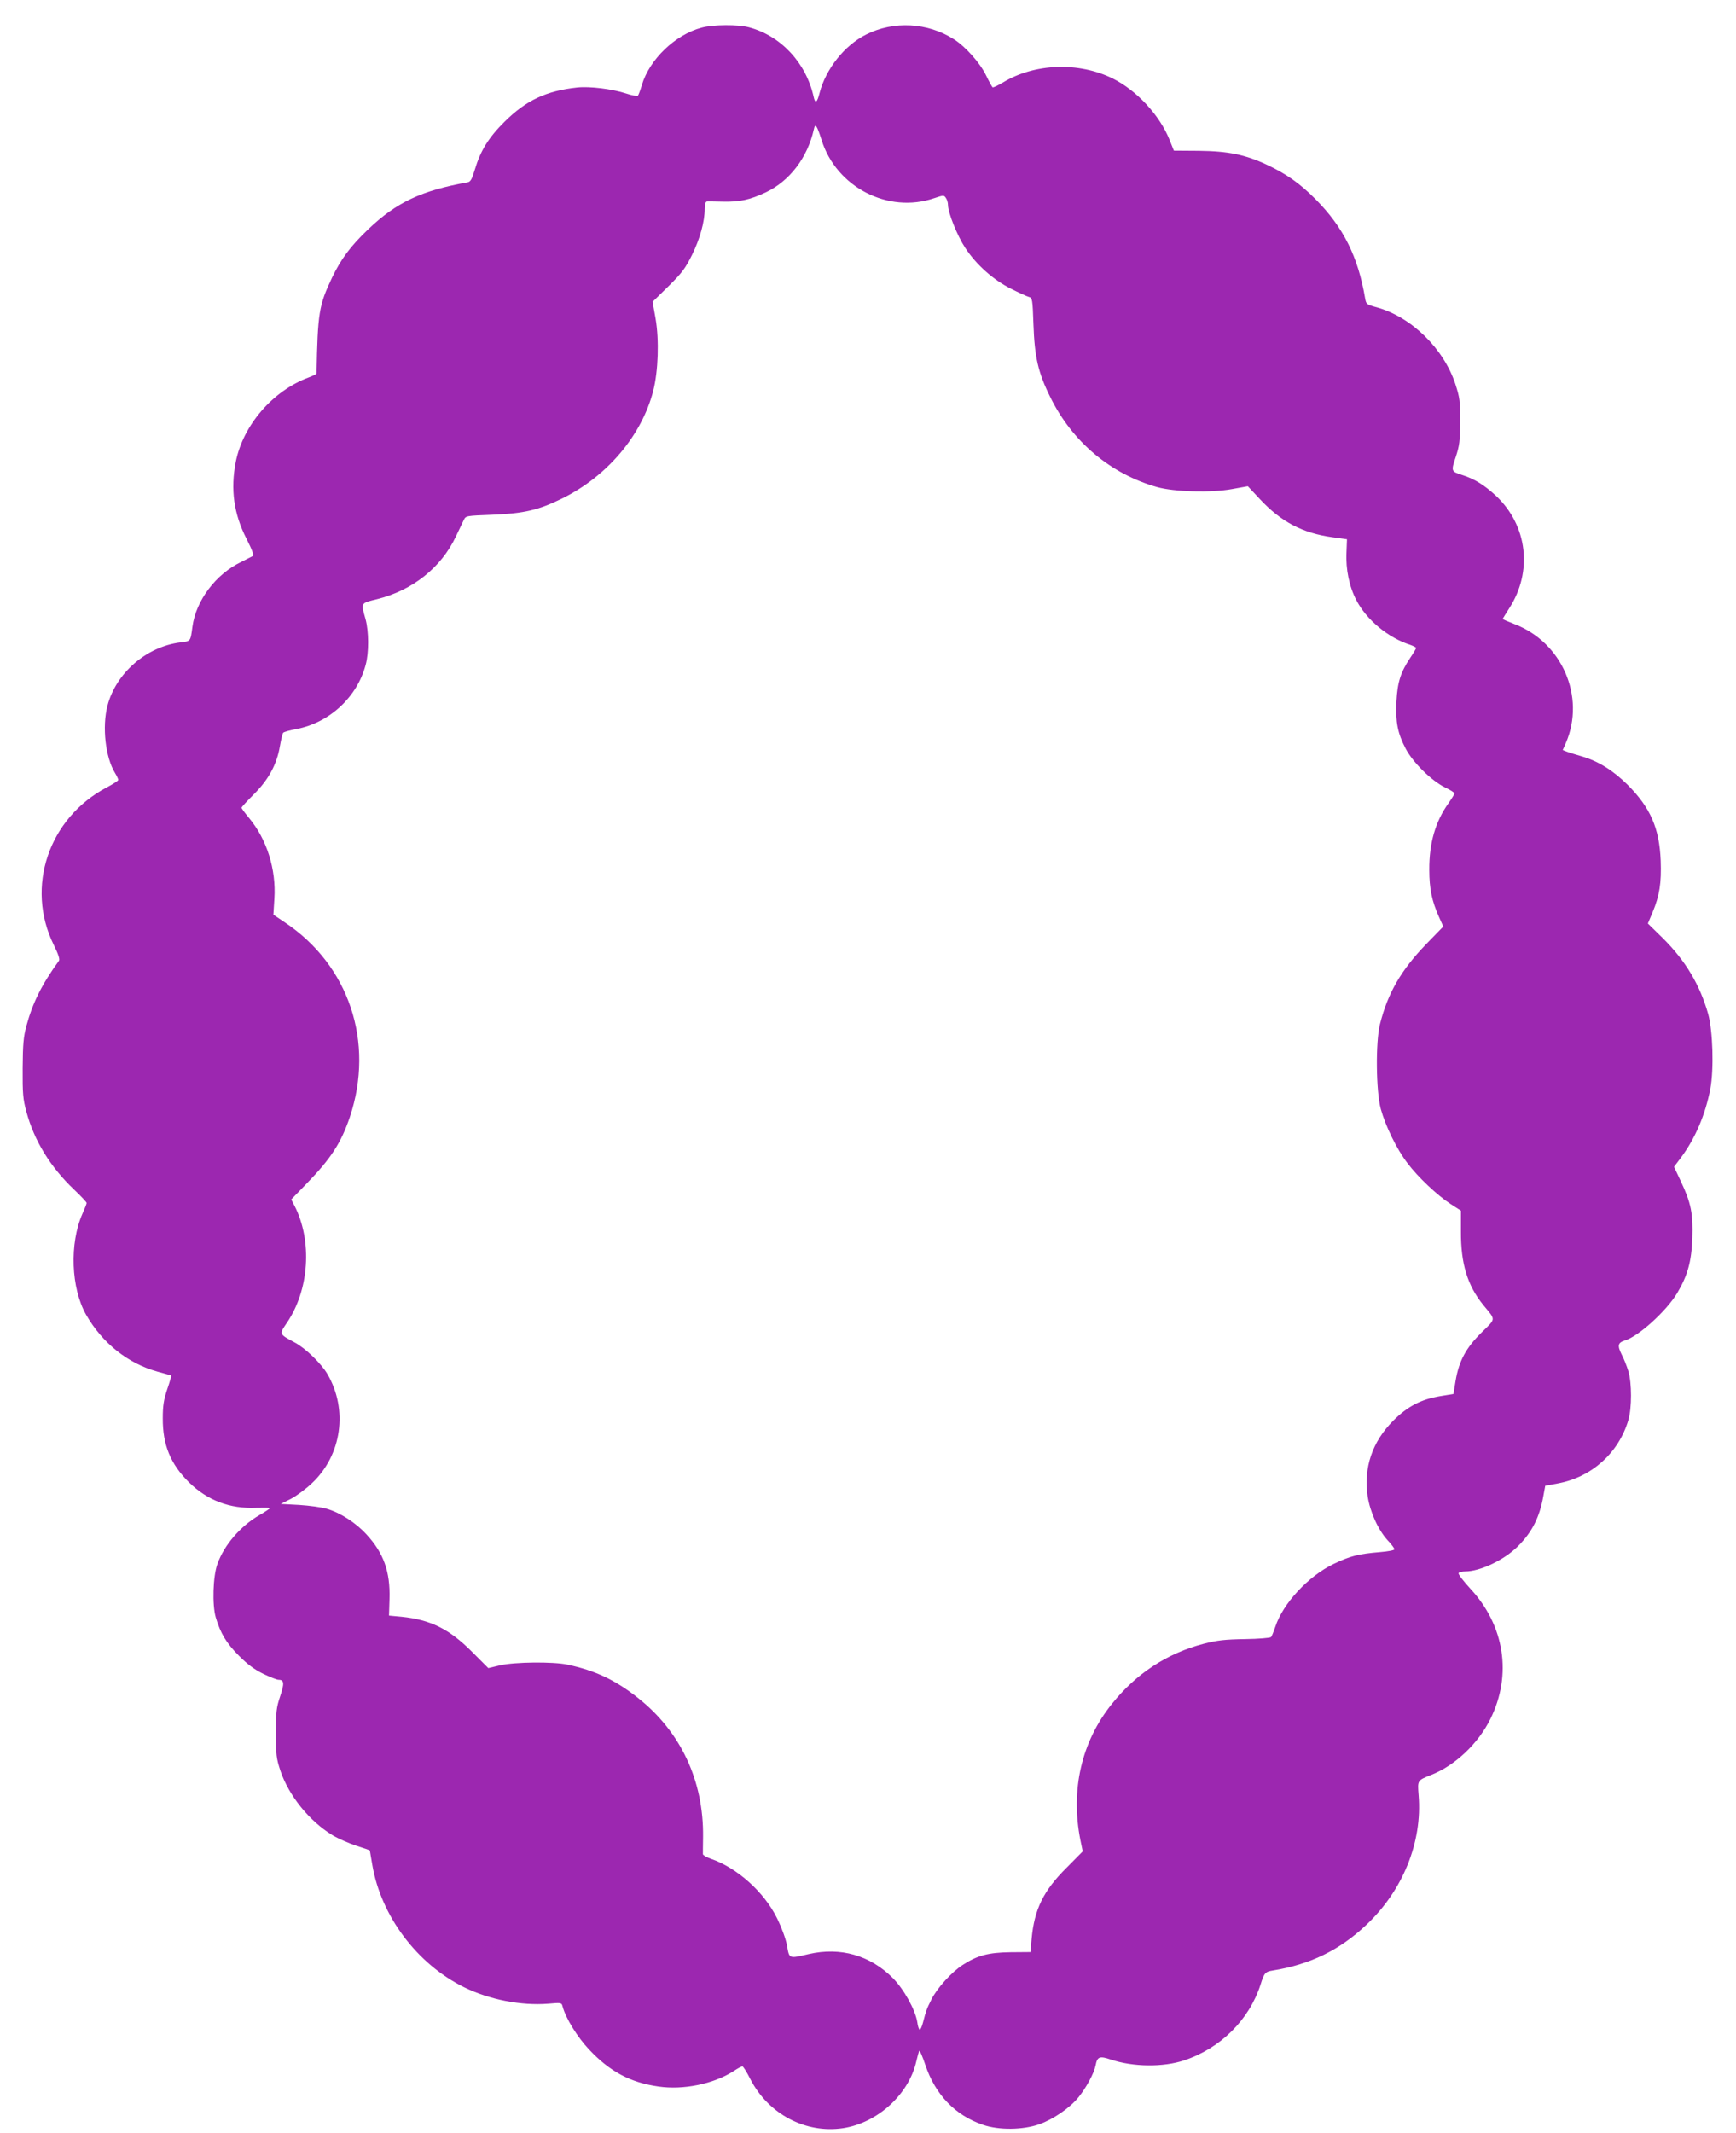
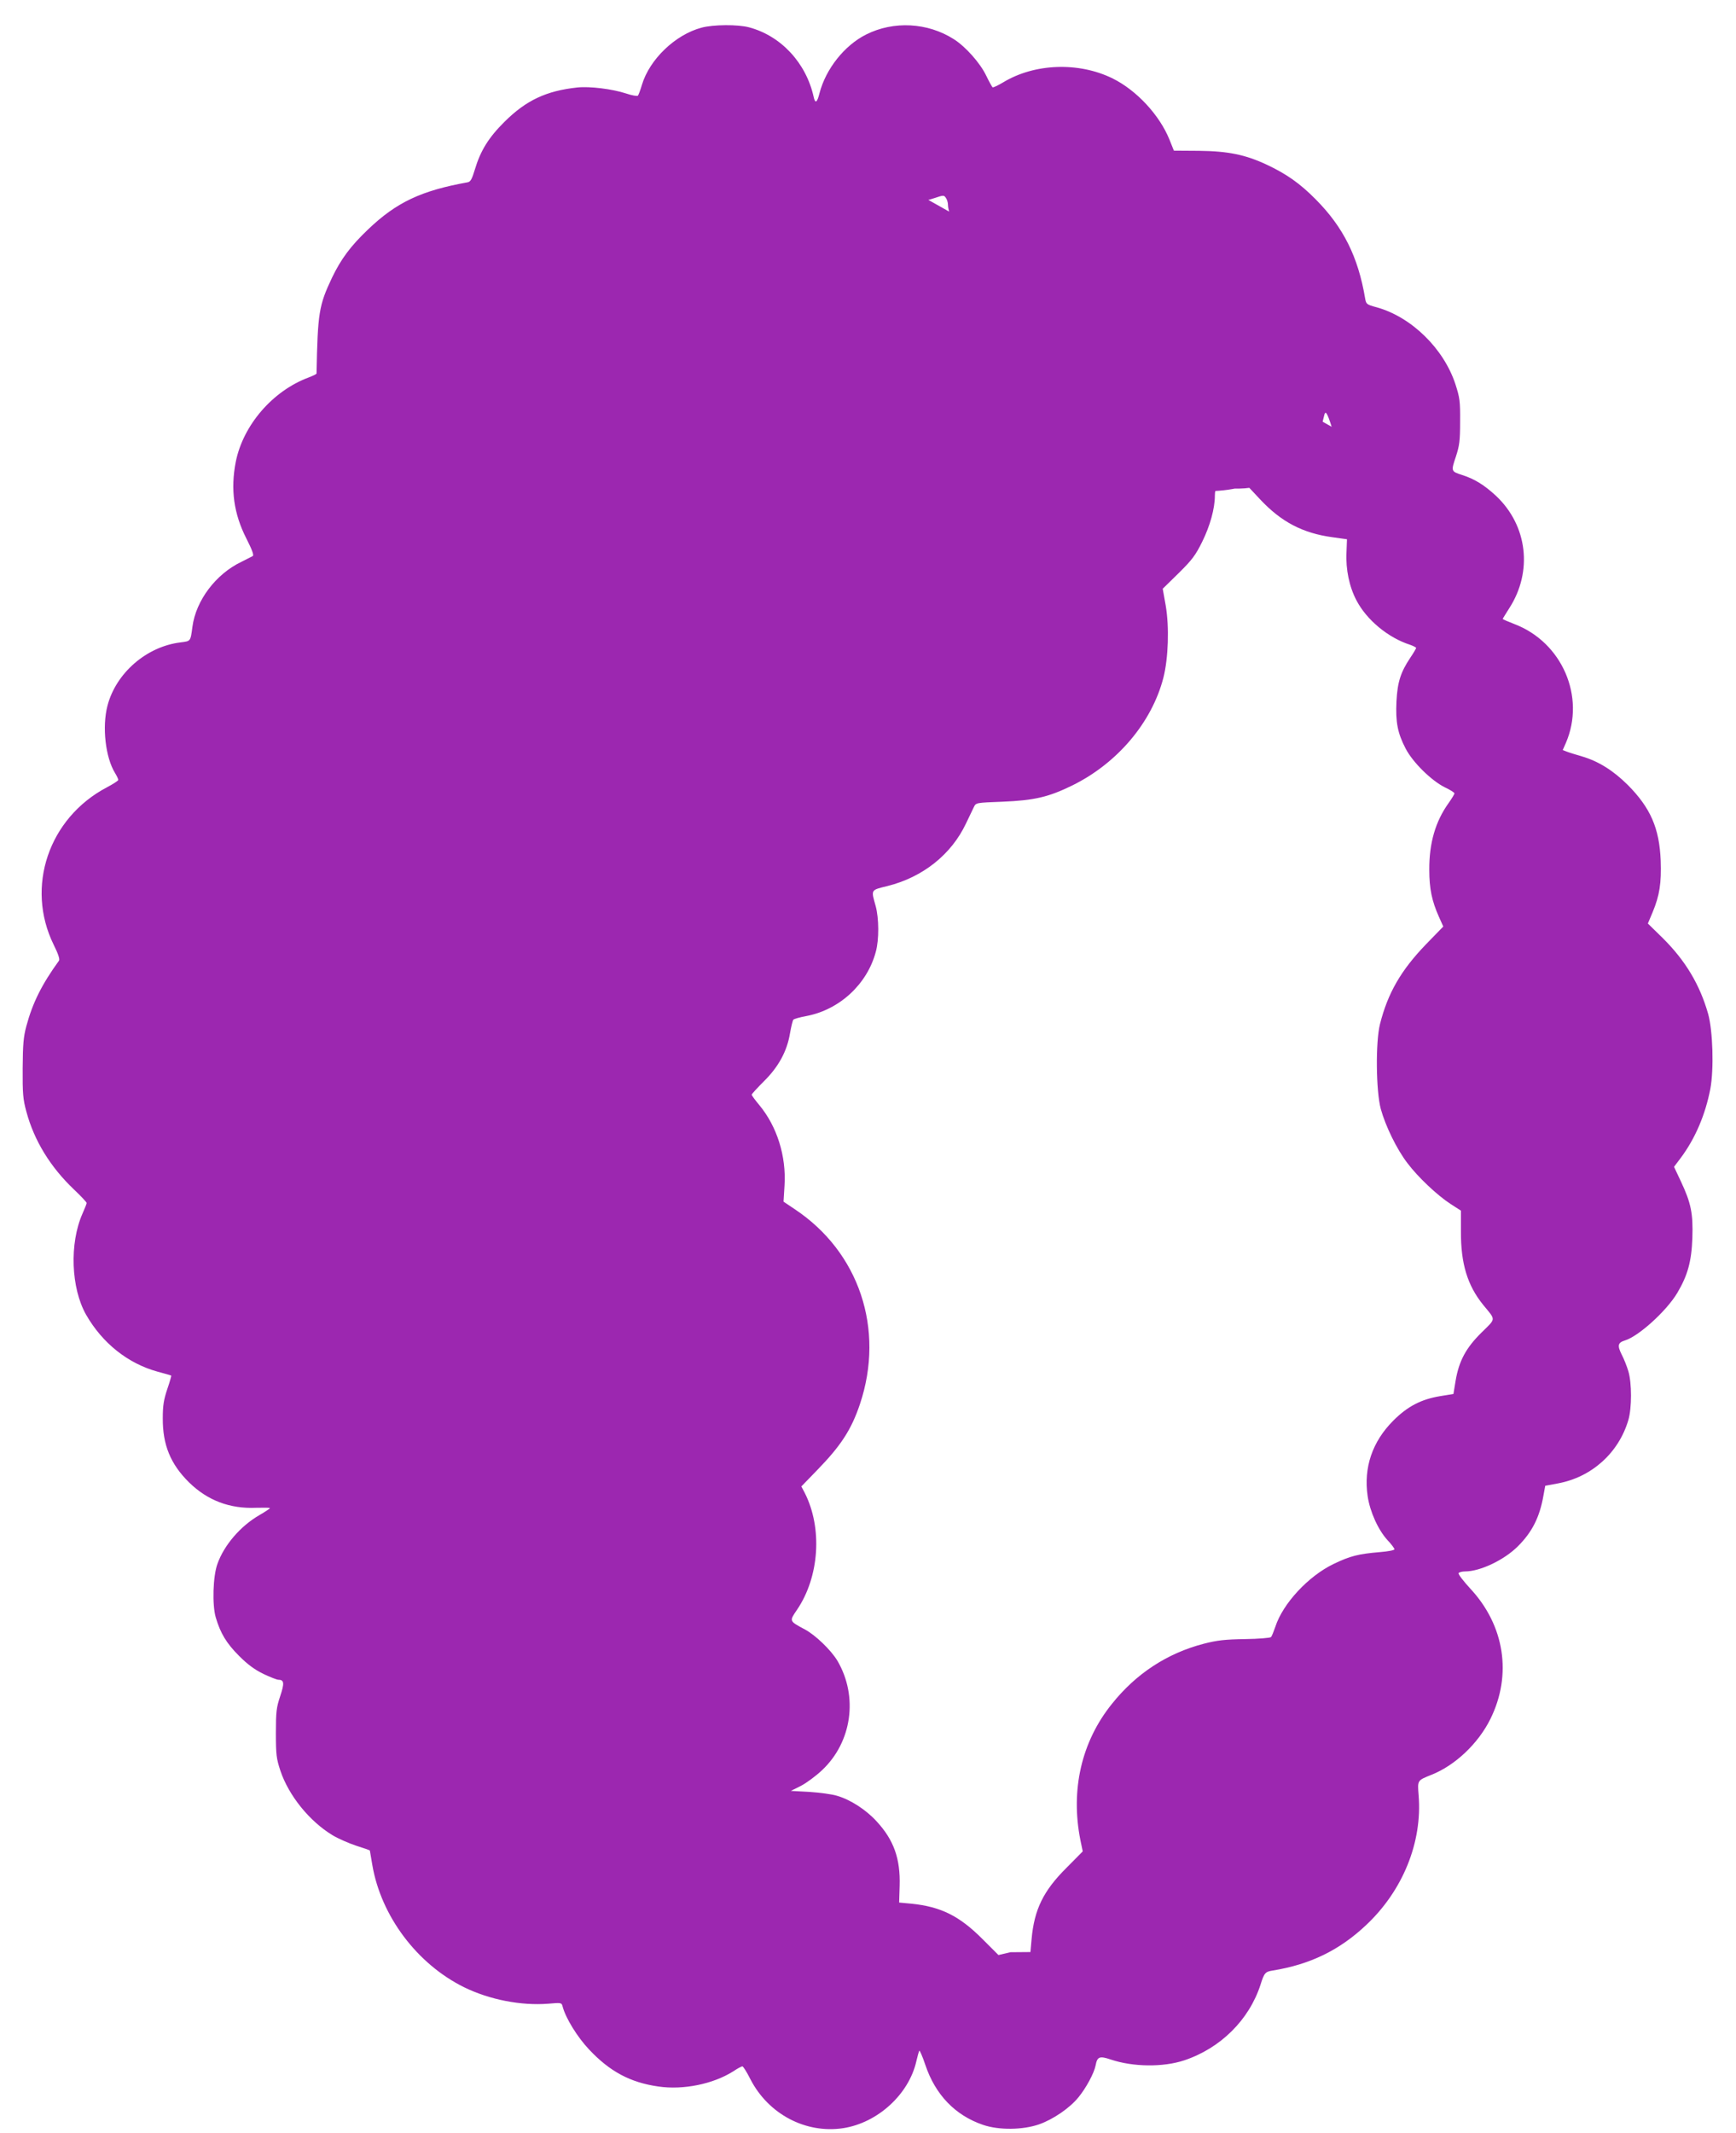
<svg xmlns="http://www.w3.org/2000/svg" version="1.0" width="1042pt" height="1280pt" viewBox="0 0 1042 1280" preserveAspectRatio="xMidYMid meet">
  <g transform="translate(0,1280) scale(0.1,-0.1)" fill="#9c27b0" stroke="none">
-     <path d="M4211 12634 c-158 -42 -312 -190 -358 -343 -9 -31 -20 -60 -24 -65 -4 -4 -36 1 -71 13 -82 27 -218 44 -293 36 -186 -20 -307 -77 -436 -205 -96 -95 -145 -174 -179 -288 -17 -57 -26 -73 -43 -76 -279 -50 -427 -120 -597 -282 -106 -101 -163 -178 -217 -290 -79 -167 -86 -211 -93 -575 0 -4 -21 -14 -47 -24 -216 -80 -394 -286 -438 -507 -32 -165 -12 -311 64 -460 35 -69 46 -100 38 -105 -7 -4 -37 -19 -67 -34 -154 -73 -274 -232 -295 -390 -12 -90 -10 -86 -72 -94 -204 -25 -387 -184 -438 -380 -33 -127 -12 -310 45 -403 11 -18 20 -37 20 -42 0 -5 -31 -25 -69 -45 -349 -184 -489 -597 -319 -944 28 -56 38 -88 32 -96 -103 -142 -158 -252 -196 -393 -17 -64 -21 -108 -22 -252 -1 -153 2 -186 22 -260 47 -175 144 -333 286 -468 42 -40 76 -76 76 -81 0 -5 -11 -33 -25 -64 -79 -179 -69 -447 22 -607 98 -171 251 -292 428 -341 44 -12 81 -22 83 -24 1 -1 -9 -38 -24 -81 -21 -63 -27 -98 -27 -174 -1 -160 46 -275 157 -385 111 -109 245 -160 404 -153 45 1 82 1 82 -2 0 -3 -28 -22 -63 -42 -114 -66 -212 -180 -252 -293 -27 -74 -32 -246 -10 -321 28 -95 64 -155 140 -231 52 -52 93 -82 146 -108 40 -19 81 -35 89 -35 36 0 38 -20 12 -98 -23 -69 -26 -93 -26 -222 0 -131 3 -153 27 -226 50 -149 174 -303 313 -387 33 -20 97 -48 142 -63 45 -14 82 -27 82 -29 0 -1 7 -41 15 -88 53 -307 269 -593 550 -732 153 -75 343 -112 506 -99 79 7 80 6 86 -17 18 -69 88 -183 159 -258 124 -132 247 -198 416 -222 149 -22 329 15 449 91 25 17 50 30 55 30 5 0 27 -35 48 -77 108 -210 332 -328 557 -294 207 32 394 203 439 401 7 30 15 59 18 64 2 4 19 -34 36 -85 60 -179 179 -303 346 -360 96 -33 239 -31 337 3 85 30 184 98 236 162 46 56 94 145 103 191 10 53 23 59 91 36 134 -45 314 -47 441 -5 219 73 390 244 458 454 22 71 29 78 73 85 224 36 401 122 560 272 221 207 339 498 316 779 -7 92 -9 89 78 124 141 56 280 187 353 335 131 265 85 561 -121 782 -42 46 -74 87 -70 93 3 5 21 10 39 10 90 0 234 68 317 151 85 85 130 173 153 303 l11 60 75 14 c203 37 366 183 424 381 21 72 21 221 0 292 -9 30 -27 76 -41 102 -26 53 -22 70 20 83 83 25 251 178 315 286 62 105 85 188 90 328 5 149 -8 211 -69 341 l-41 87 40 53 c88 118 148 260 178 415 22 119 15 347 -13 449 -50 176 -136 320 -273 456 l-89 87 29 69 c41 99 53 173 48 309 -8 194 -61 316 -198 454 -88 87 -176 142 -275 171 -38 11 -80 24 -92 29 l-23 9 19 43 c119 277 -23 604 -309 713 -38 15 -70 28 -70 31 0 2 18 31 39 64 142 220 110 496 -79 674 -70 65 -129 102 -205 126 -65 21 -66 22 -37 108 22 67 26 95 26 212 1 123 -2 143 -28 224 -70 214 -264 404 -473 462 -60 16 -63 19 -69 53 -42 250 -131 428 -297 595 -94 95 -175 152 -292 207 -130 61 -233 82 -409 84 l-150 1 -26 65 c-60 149 -198 297 -341 368 -205 101 -470 91 -659 -24 -30 -18 -58 -31 -62 -29 -4 3 -21 34 -38 69 -36 76 -124 175 -195 220 -157 100 -361 111 -526 28 -130 -65 -242 -206 -280 -352 -14 -57 -26 -65 -35 -23 -45 204 -196 367 -388 418 -66 18 -216 17 -285 -2z m720 -673 c88 -284 400 -445 677 -350 54 18 58 19 69 2 7 -9 13 -28 13 -42 0 -48 57 -188 104 -259 66 -101 170 -193 275 -245 47 -24 96 -46 107 -49 20 -5 22 -13 27 -164 7 -198 28 -290 102 -439 132 -267 361 -459 640 -538 103 -29 325 -35 450 -12 l95 17 73 -78 c127 -136 257 -204 436 -228 l86 -12 -3 -79 c-5 -102 17 -207 60 -288 61 -117 190 -224 321 -266 20 -7 37 -16 37 -19 0 -4 -16 -31 -35 -59 -58 -87 -77 -146 -83 -262 -6 -125 7 -191 55 -283 43 -83 155 -193 236 -233 32 -15 57 -31 57 -36 0 -5 -16 -31 -35 -58 -79 -110 -117 -240 -116 -401 0 -114 16 -188 58 -282 l26 -58 -105 -108 c-149 -155 -228 -291 -275 -478 -27 -108 -24 -402 5 -509 28 -102 96 -242 160 -325 63 -84 180 -194 259 -245 l62 -40 0 -125 c-1 -193 39 -324 134 -441 77 -94 78 -78 -11 -166 -93 -92 -135 -170 -155 -289 l-13 -79 -79 -13 c-115 -19 -196 -61 -282 -147 -126 -126 -179 -282 -154 -453 14 -94 63 -203 120 -265 23 -24 41 -49 41 -54 0 -6 -39 -13 -87 -17 -130 -11 -178 -23 -278 -71 -152 -73 -305 -238 -350 -377 -10 -29 -21 -57 -26 -62 -5 -5 -75 -11 -156 -12 -121 -2 -166 -7 -248 -28 -219 -57 -406 -179 -551 -361 -183 -227 -249 -516 -189 -818 l14 -67 -97 -98 c-139 -138 -194 -250 -210 -428 l-7 -78 -120 -1 c-133 -2 -198 -19 -286 -76 -66 -42 -154 -139 -188 -207 -29 -58 -32 -66 -51 -139 -6 -24 -15 -43 -19 -43 -5 0 -12 20 -15 45 -12 75 -80 197 -147 265 -137 137 -314 187 -504 144 -121 -28 -117 -30 -131 51 -8 42 -32 107 -60 164 -78 158 -240 303 -398 357 -25 9 -46 21 -47 27 0 7 0 53 1 104 4 337 -134 632 -392 835 -135 107 -257 164 -423 199 -85 18 -313 16 -402 -4 l-72 -17 -98 98 c-137 137 -248 192 -423 210 l-75 7 3 100 c5 163 -35 276 -139 388 -63 69 -157 130 -238 153 -29 9 -103 19 -165 23 l-111 6 60 30 c33 17 90 59 127 94 180 169 218 442 93 656 -38 64 -132 155 -196 189 -95 51 -94 49 -47 118 134 197 154 490 46 702 l-20 38 94 97 c143 147 206 243 258 398 150 449 -5 912 -392 1169 l-67 45 6 97 c11 176 -45 354 -151 482 -25 30 -46 58 -46 63 0 4 33 40 73 80 88 87 139 180 157 289 7 40 16 77 20 81 5 5 40 15 79 22 199 38 365 192 416 386 20 72 19 201 -1 274 -28 100 -31 95 71 120 212 53 383 189 471 375 20 41 41 86 48 100 12 25 14 25 171 31 193 8 277 28 420 98 270 133 477 378 546 646 30 118 36 304 14 433 l-18 101 95 93 c82 81 102 108 142 189 47 95 76 199 76 277 0 26 5 42 13 43 6 1 50 0 97 -1 102 -2 161 11 257 56 143 68 250 208 288 378 8 39 18 25 46 -63z" />
+     <path d="M4211 12634 c-158 -42 -312 -190 -358 -343 -9 -31 -20 -60 -24 -65 -4 -4 -36 1 -71 13 -82 27 -218 44 -293 36 -186 -20 -307 -77 -436 -205 -96 -95 -145 -174 -179 -288 -17 -57 -26 -73 -43 -76 -279 -50 -427 -120 -597 -282 -106 -101 -163 -178 -217 -290 -79 -167 -86 -211 -93 -575 0 -4 -21 -14 -47 -24 -216 -80 -394 -286 -438 -507 -32 -165 -12 -311 64 -460 35 -69 46 -100 38 -105 -7 -4 -37 -19 -67 -34 -154 -73 -274 -232 -295 -390 -12 -90 -10 -86 -72 -94 -204 -25 -387 -184 -438 -380 -33 -127 -12 -310 45 -403 11 -18 20 -37 20 -42 0 -5 -31 -25 -69 -45 -349 -184 -489 -597 -319 -944 28 -56 38 -88 32 -96 -103 -142 -158 -252 -196 -393 -17 -64 -21 -108 -22 -252 -1 -153 2 -186 22 -260 47 -175 144 -333 286 -468 42 -40 76 -76 76 -81 0 -5 -11 -33 -25 -64 -79 -179 -69 -447 22 -607 98 -171 251 -292 428 -341 44 -12 81 -22 83 -24 1 -1 -9 -38 -24 -81 -21 -63 -27 -98 -27 -174 -1 -160 46 -275 157 -385 111 -109 245 -160 404 -153 45 1 82 1 82 -2 0 -3 -28 -22 -63 -42 -114 -66 -212 -180 -252 -293 -27 -74 -32 -246 -10 -321 28 -95 64 -155 140 -231 52 -52 93 -82 146 -108 40 -19 81 -35 89 -35 36 0 38 -20 12 -98 -23 -69 -26 -93 -26 -222 0 -131 3 -153 27 -226 50 -149 174 -303 313 -387 33 -20 97 -48 142 -63 45 -14 82 -27 82 -29 0 -1 7 -41 15 -88 53 -307 269 -593 550 -732 153 -75 343 -112 506 -99 79 7 80 6 86 -17 18 -69 88 -183 159 -258 124 -132 247 -198 416 -222 149 -22 329 15 449 91 25 17 50 30 55 30 5 0 27 -35 48 -77 108 -210 332 -328 557 -294 207 32 394 203 439 401 7 30 15 59 18 64 2 4 19 -34 36 -85 60 -179 179 -303 346 -360 96 -33 239 -31 337 3 85 30 184 98 236 162 46 56 94 145 103 191 10 53 23 59 91 36 134 -45 314 -47 441 -5 219 73 390 244 458 454 22 71 29 78 73 85 224 36 401 122 560 272 221 207 339 498 316 779 -7 92 -9 89 78 124 141 56 280 187 353 335 131 265 85 561 -121 782 -42 46 -74 87 -70 93 3 5 21 10 39 10 90 0 234 68 317 151 85 85 130 173 153 303 l11 60 75 14 c203 37 366 183 424 381 21 72 21 221 0 292 -9 30 -27 76 -41 102 -26 53 -22 70 20 83 83 25 251 178 315 286 62 105 85 188 90 328 5 149 -8 211 -69 341 l-41 87 40 53 c88 118 148 260 178 415 22 119 15 347 -13 449 -50 176 -136 320 -273 456 l-89 87 29 69 c41 99 53 173 48 309 -8 194 -61 316 -198 454 -88 87 -176 142 -275 171 -38 11 -80 24 -92 29 l-23 9 19 43 c119 277 -23 604 -309 713 -38 15 -70 28 -70 31 0 2 18 31 39 64 142 220 110 496 -79 674 -70 65 -129 102 -205 126 -65 21 -66 22 -37 108 22 67 26 95 26 212 1 123 -2 143 -28 224 -70 214 -264 404 -473 462 -60 16 -63 19 -69 53 -42 250 -131 428 -297 595 -94 95 -175 152 -292 207 -130 61 -233 82 -409 84 l-150 1 -26 65 c-60 149 -198 297 -341 368 -205 101 -470 91 -659 -24 -30 -18 -58 -31 -62 -29 -4 3 -21 34 -38 69 -36 76 -124 175 -195 220 -157 100 -361 111 -526 28 -130 -65 -242 -206 -280 -352 -14 -57 -26 -65 -35 -23 -45 204 -196 367 -388 418 -66 18 -216 17 -285 -2z m720 -673 c88 -284 400 -445 677 -350 54 18 58 19 69 2 7 -9 13 -28 13 -42 0 -48 57 -188 104 -259 66 -101 170 -193 275 -245 47 -24 96 -46 107 -49 20 -5 22 -13 27 -164 7 -198 28 -290 102 -439 132 -267 361 -459 640 -538 103 -29 325 -35 450 -12 l95 17 73 -78 c127 -136 257 -204 436 -228 l86 -12 -3 -79 c-5 -102 17 -207 60 -288 61 -117 190 -224 321 -266 20 -7 37 -16 37 -19 0 -4 -16 -31 -35 -59 -58 -87 -77 -146 -83 -262 -6 -125 7 -191 55 -283 43 -83 155 -193 236 -233 32 -15 57 -31 57 -36 0 -5 -16 -31 -35 -58 -79 -110 -117 -240 -116 -401 0 -114 16 -188 58 -282 l26 -58 -105 -108 c-149 -155 -228 -291 -275 -478 -27 -108 -24 -402 5 -509 28 -102 96 -242 160 -325 63 -84 180 -194 259 -245 l62 -40 0 -125 c-1 -193 39 -324 134 -441 77 -94 78 -78 -11 -166 -93 -92 -135 -170 -155 -289 l-13 -79 -79 -13 c-115 -19 -196 -61 -282 -147 -126 -126 -179 -282 -154 -453 14 -94 63 -203 120 -265 23 -24 41 -49 41 -54 0 -6 -39 -13 -87 -17 -130 -11 -178 -23 -278 -71 -152 -73 -305 -238 -350 -377 -10 -29 -21 -57 -26 -62 -5 -5 -75 -11 -156 -12 -121 -2 -166 -7 -248 -28 -219 -57 -406 -179 -551 -361 -183 -227 -249 -516 -189 -818 l14 -67 -97 -98 c-139 -138 -194 -250 -210 -428 l-7 -78 -120 -1 l-72 -17 -98 98 c-137 137 -248 192 -423 210 l-75 7 3 100 c5 163 -35 276 -139 388 -63 69 -157 130 -238 153 -29 9 -103 19 -165 23 l-111 6 60 30 c33 17 90 59 127 94 180 169 218 442 93 656 -38 64 -132 155 -196 189 -95 51 -94 49 -47 118 134 197 154 490 46 702 l-20 38 94 97 c143 147 206 243 258 398 150 449 -5 912 -392 1169 l-67 45 6 97 c11 176 -45 354 -151 482 -25 30 -46 58 -46 63 0 4 33 40 73 80 88 87 139 180 157 289 7 40 16 77 20 81 5 5 40 15 79 22 199 38 365 192 416 386 20 72 19 201 -1 274 -28 100 -31 95 71 120 212 53 383 189 471 375 20 41 41 86 48 100 12 25 14 25 171 31 193 8 277 28 420 98 270 133 477 378 546 646 30 118 36 304 14 433 l-18 101 95 93 c82 81 102 108 142 189 47 95 76 199 76 277 0 26 5 42 13 43 6 1 50 0 97 -1 102 -2 161 11 257 56 143 68 250 208 288 378 8 39 18 25 46 -63z" />
  </g>
</svg>